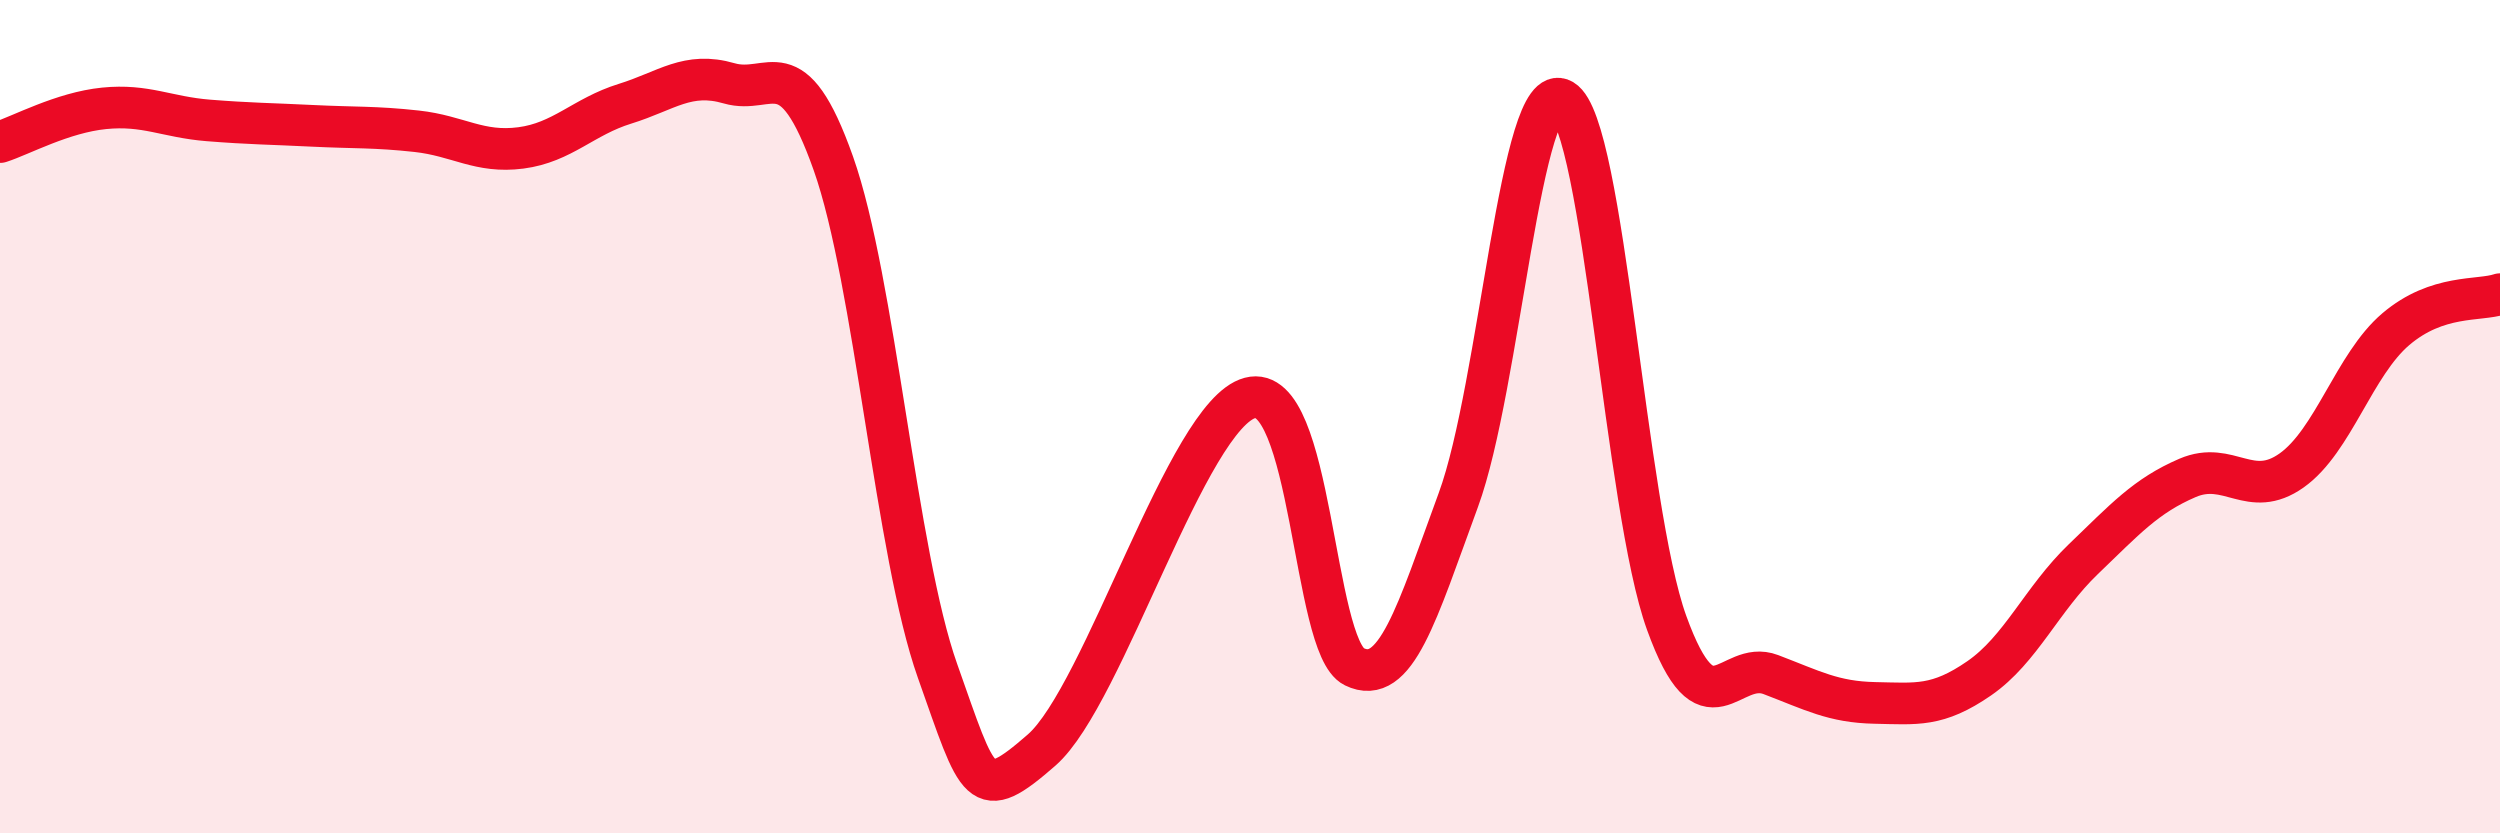
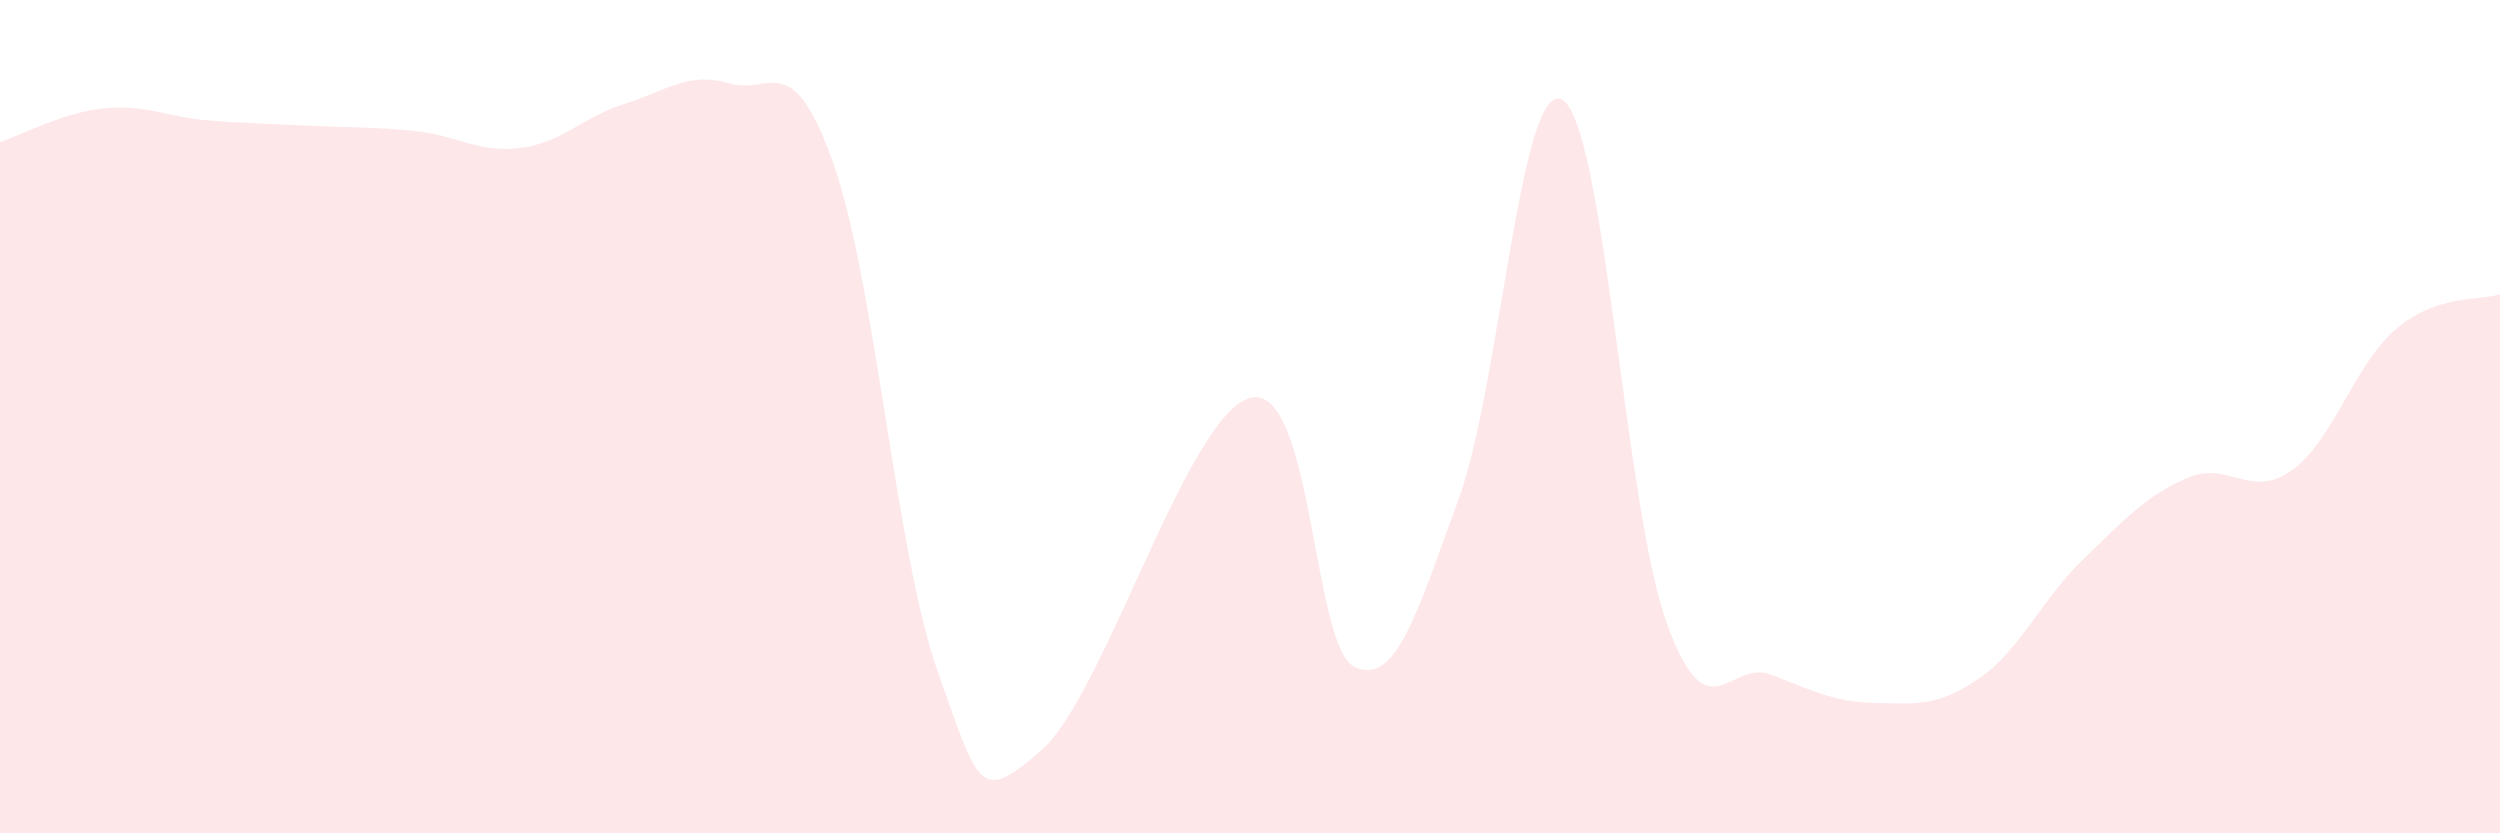
<svg xmlns="http://www.w3.org/2000/svg" width="60" height="20" viewBox="0 0 60 20">
  <path d="M 0,3.41 C 0.5,3.25 1.5,2.7 2.5,2.6 C 3.5,2.5 4,2.81 5,2.89 C 6,2.97 6.5,2.97 7.5,3.02 C 8.5,3.07 9,3.04 10,3.15 C 11,3.26 11.5,3.68 12.5,3.55 C 13.5,3.42 14,2.8 15,2.49 C 16,2.18 16.5,1.71 17.5,2 C 18.5,2.29 19,1.1 20,3.92 C 21,6.74 21.5,13.28 22.5,16.1 C 23.5,18.92 23.5,19.31 25,18 C 26.5,16.69 28.5,9.95 30,9.55 C 31.5,9.15 31.5,15.51 32.5,16 C 33.5,16.49 34,14.72 35,12 C 36,9.28 36.5,1.81 37.5,2.4 C 38.5,2.99 39,12.19 40,14.95 C 41,17.71 41.5,15.81 42.5,16.19 C 43.5,16.57 44,16.85 45,16.87 C 46,16.89 46.5,16.97 47.5,16.28 C 48.5,15.59 49,14.38 50,13.42 C 51,12.46 51.5,11.9 52.5,11.47 C 53.5,11.04 54,12 55,11.29 C 56,10.58 56.5,8.75 57.5,7.9 C 58.5,7.05 59.5,7.23 60,7.06L60 20L0 20Z" fill="#EB0A25" opacity="0.1" stroke-linecap="round" stroke-linejoin="round" />
-   <path d="M 0,3.41 C 0.5,3.25 1.5,2.7 2.5,2.6 C 3.5,2.5 4,2.81 5,2.89 C 6,2.97 6.5,2.97 7.5,3.02 C 8.5,3.07 9,3.04 10,3.15 C 11,3.26 11.5,3.68 12.5,3.55 C 13.5,3.42 14,2.8 15,2.49 C 16,2.18 16.5,1.71 17.5,2 C 18.5,2.29 19,1.1 20,3.92 C 21,6.74 21.5,13.28 22.5,16.1 C 23.5,18.92 23.5,19.31 25,18 C 26.5,16.69 28.5,9.95 30,9.55 C 31.5,9.15 31.5,15.51 32.5,16 C 33.5,16.49 34,14.72 35,12 C 36,9.28 36.5,1.81 37.5,2.4 C 38.5,2.99 39,12.19 40,14.95 C 41,17.71 41.5,15.81 42.5,16.19 C 43.5,16.57 44,16.85 45,16.87 C 46,16.89 46.5,16.97 47.5,16.28 C 48.5,15.59 49,14.38 50,13.42 C 51,12.46 51.5,11.9 52.5,11.47 C 53.5,11.04 54,12 55,11.29 C 56,10.58 56.5,8.75 57.5,7.9 C 58.5,7.05 59.5,7.23 60,7.06" stroke="#EB0A25" stroke-width="1" fill="none" stroke-linecap="round" stroke-linejoin="round" />
</svg>